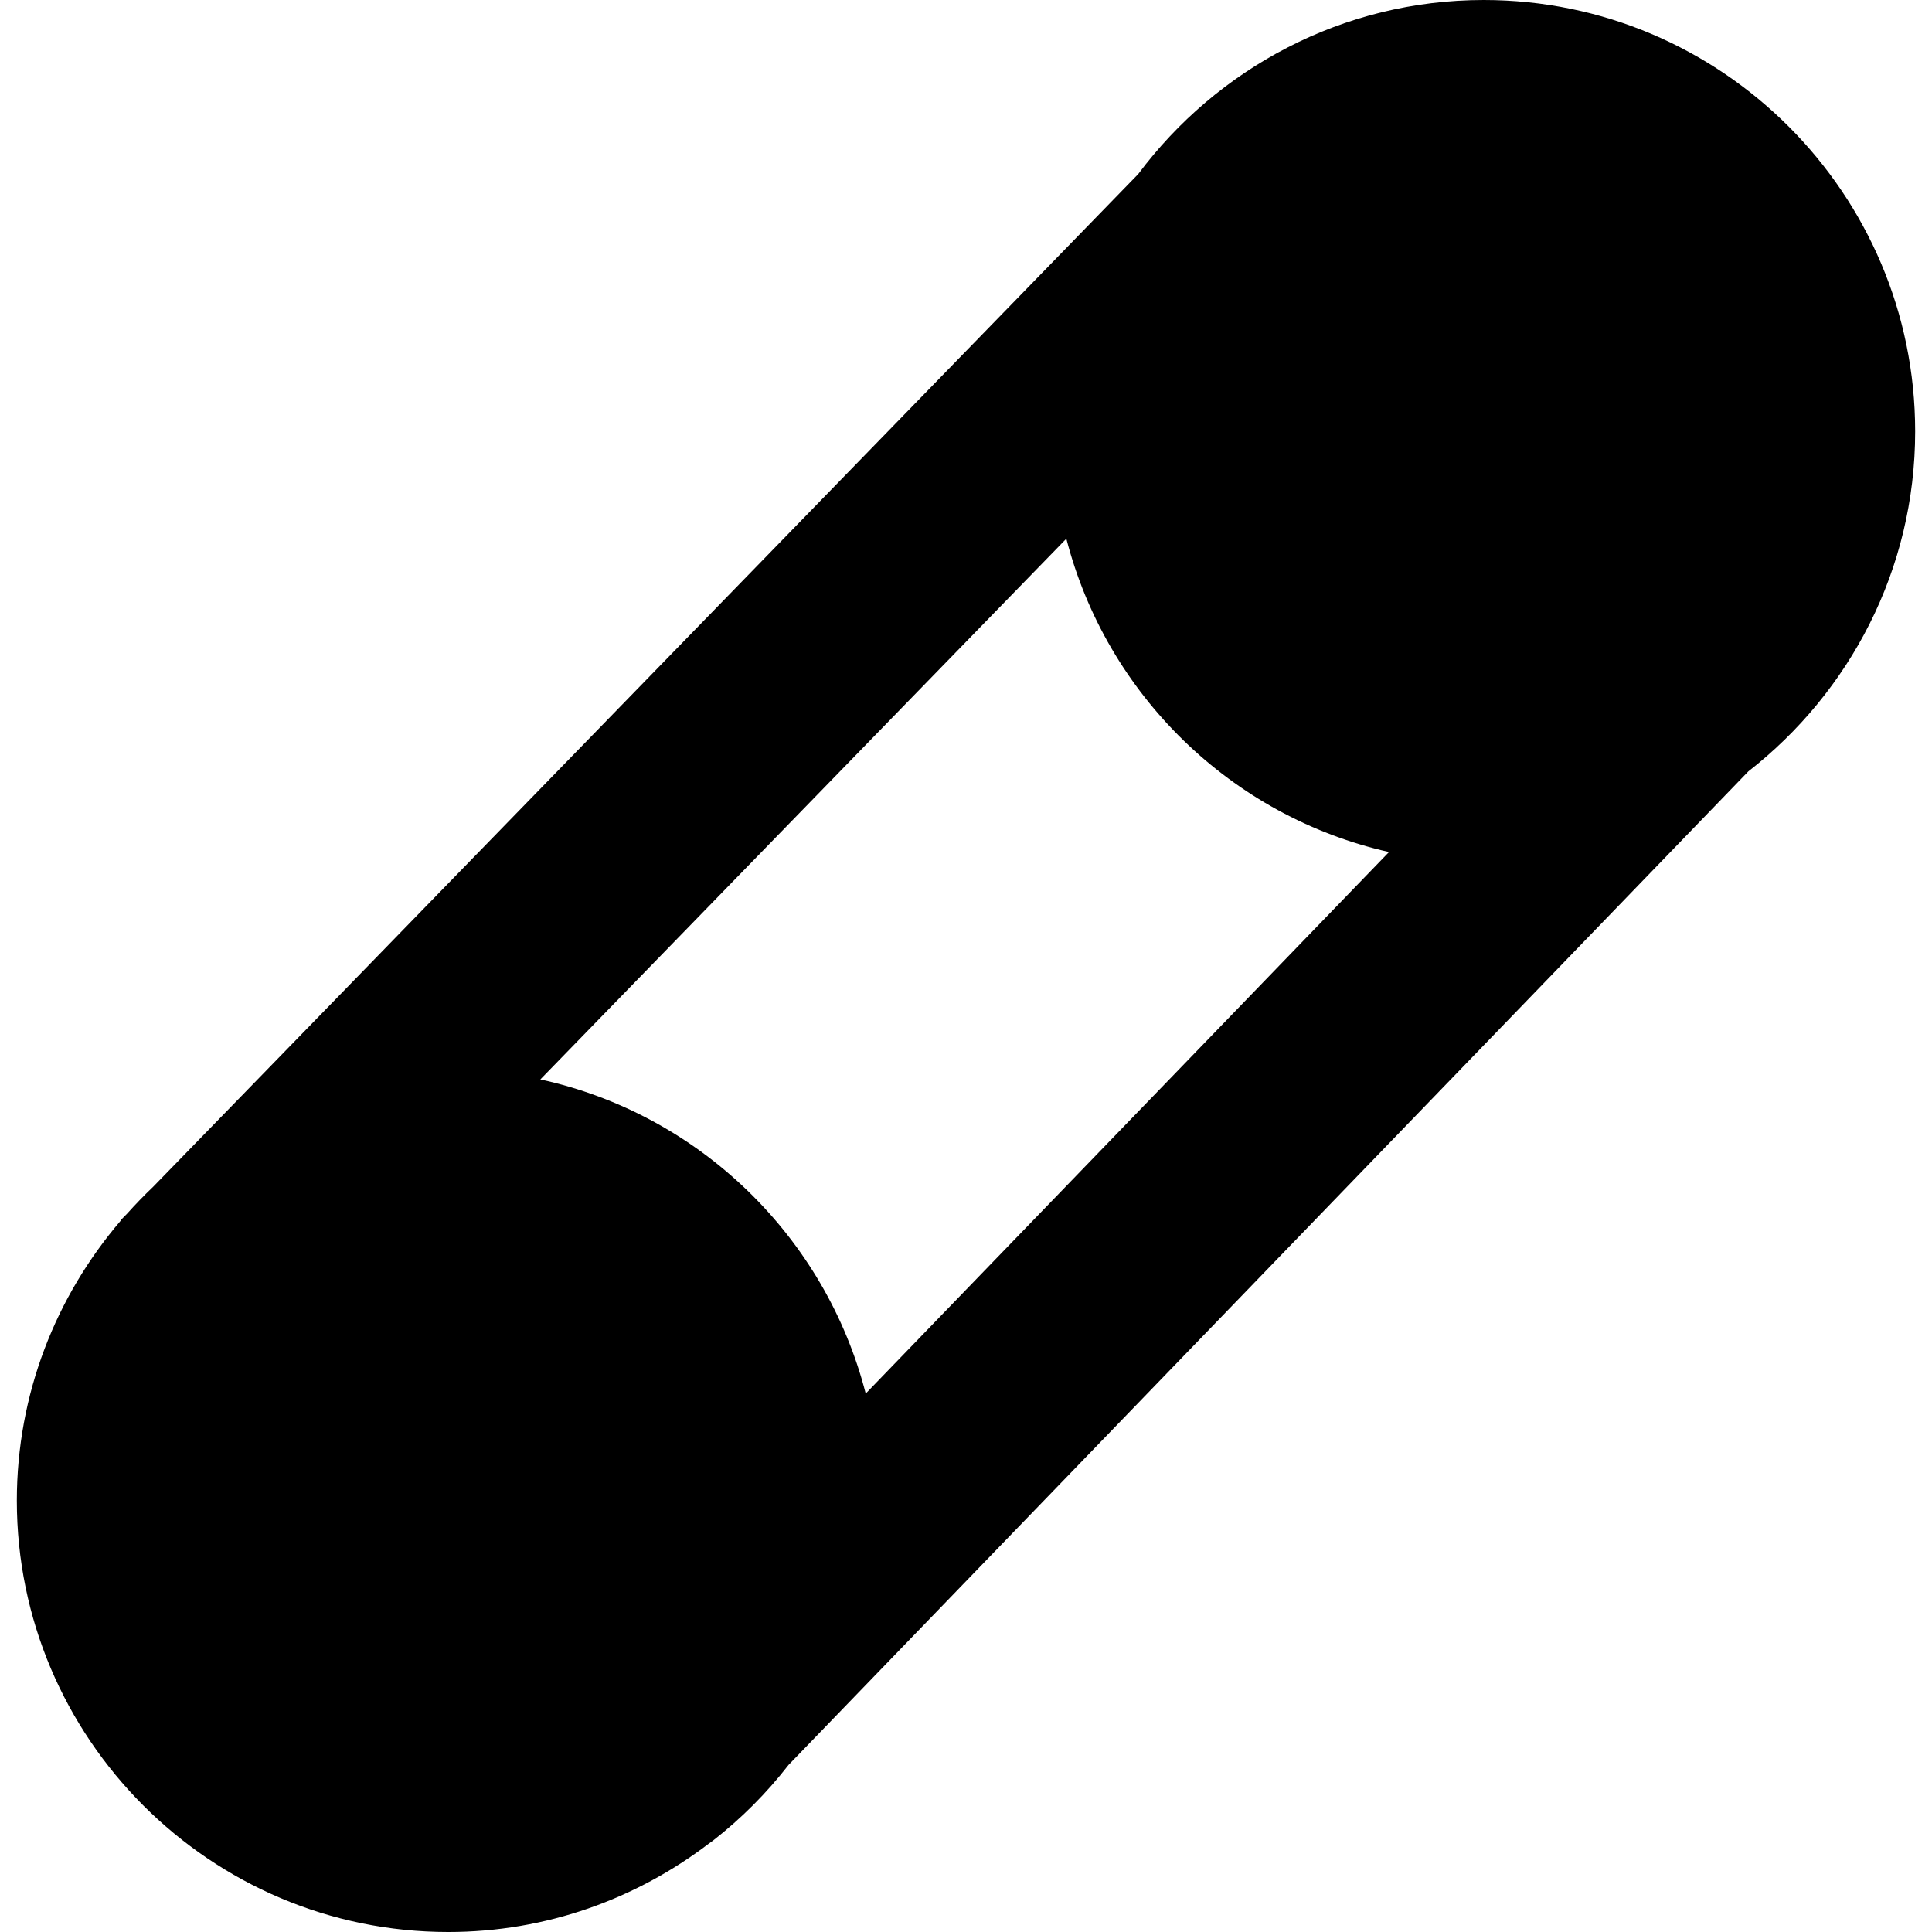
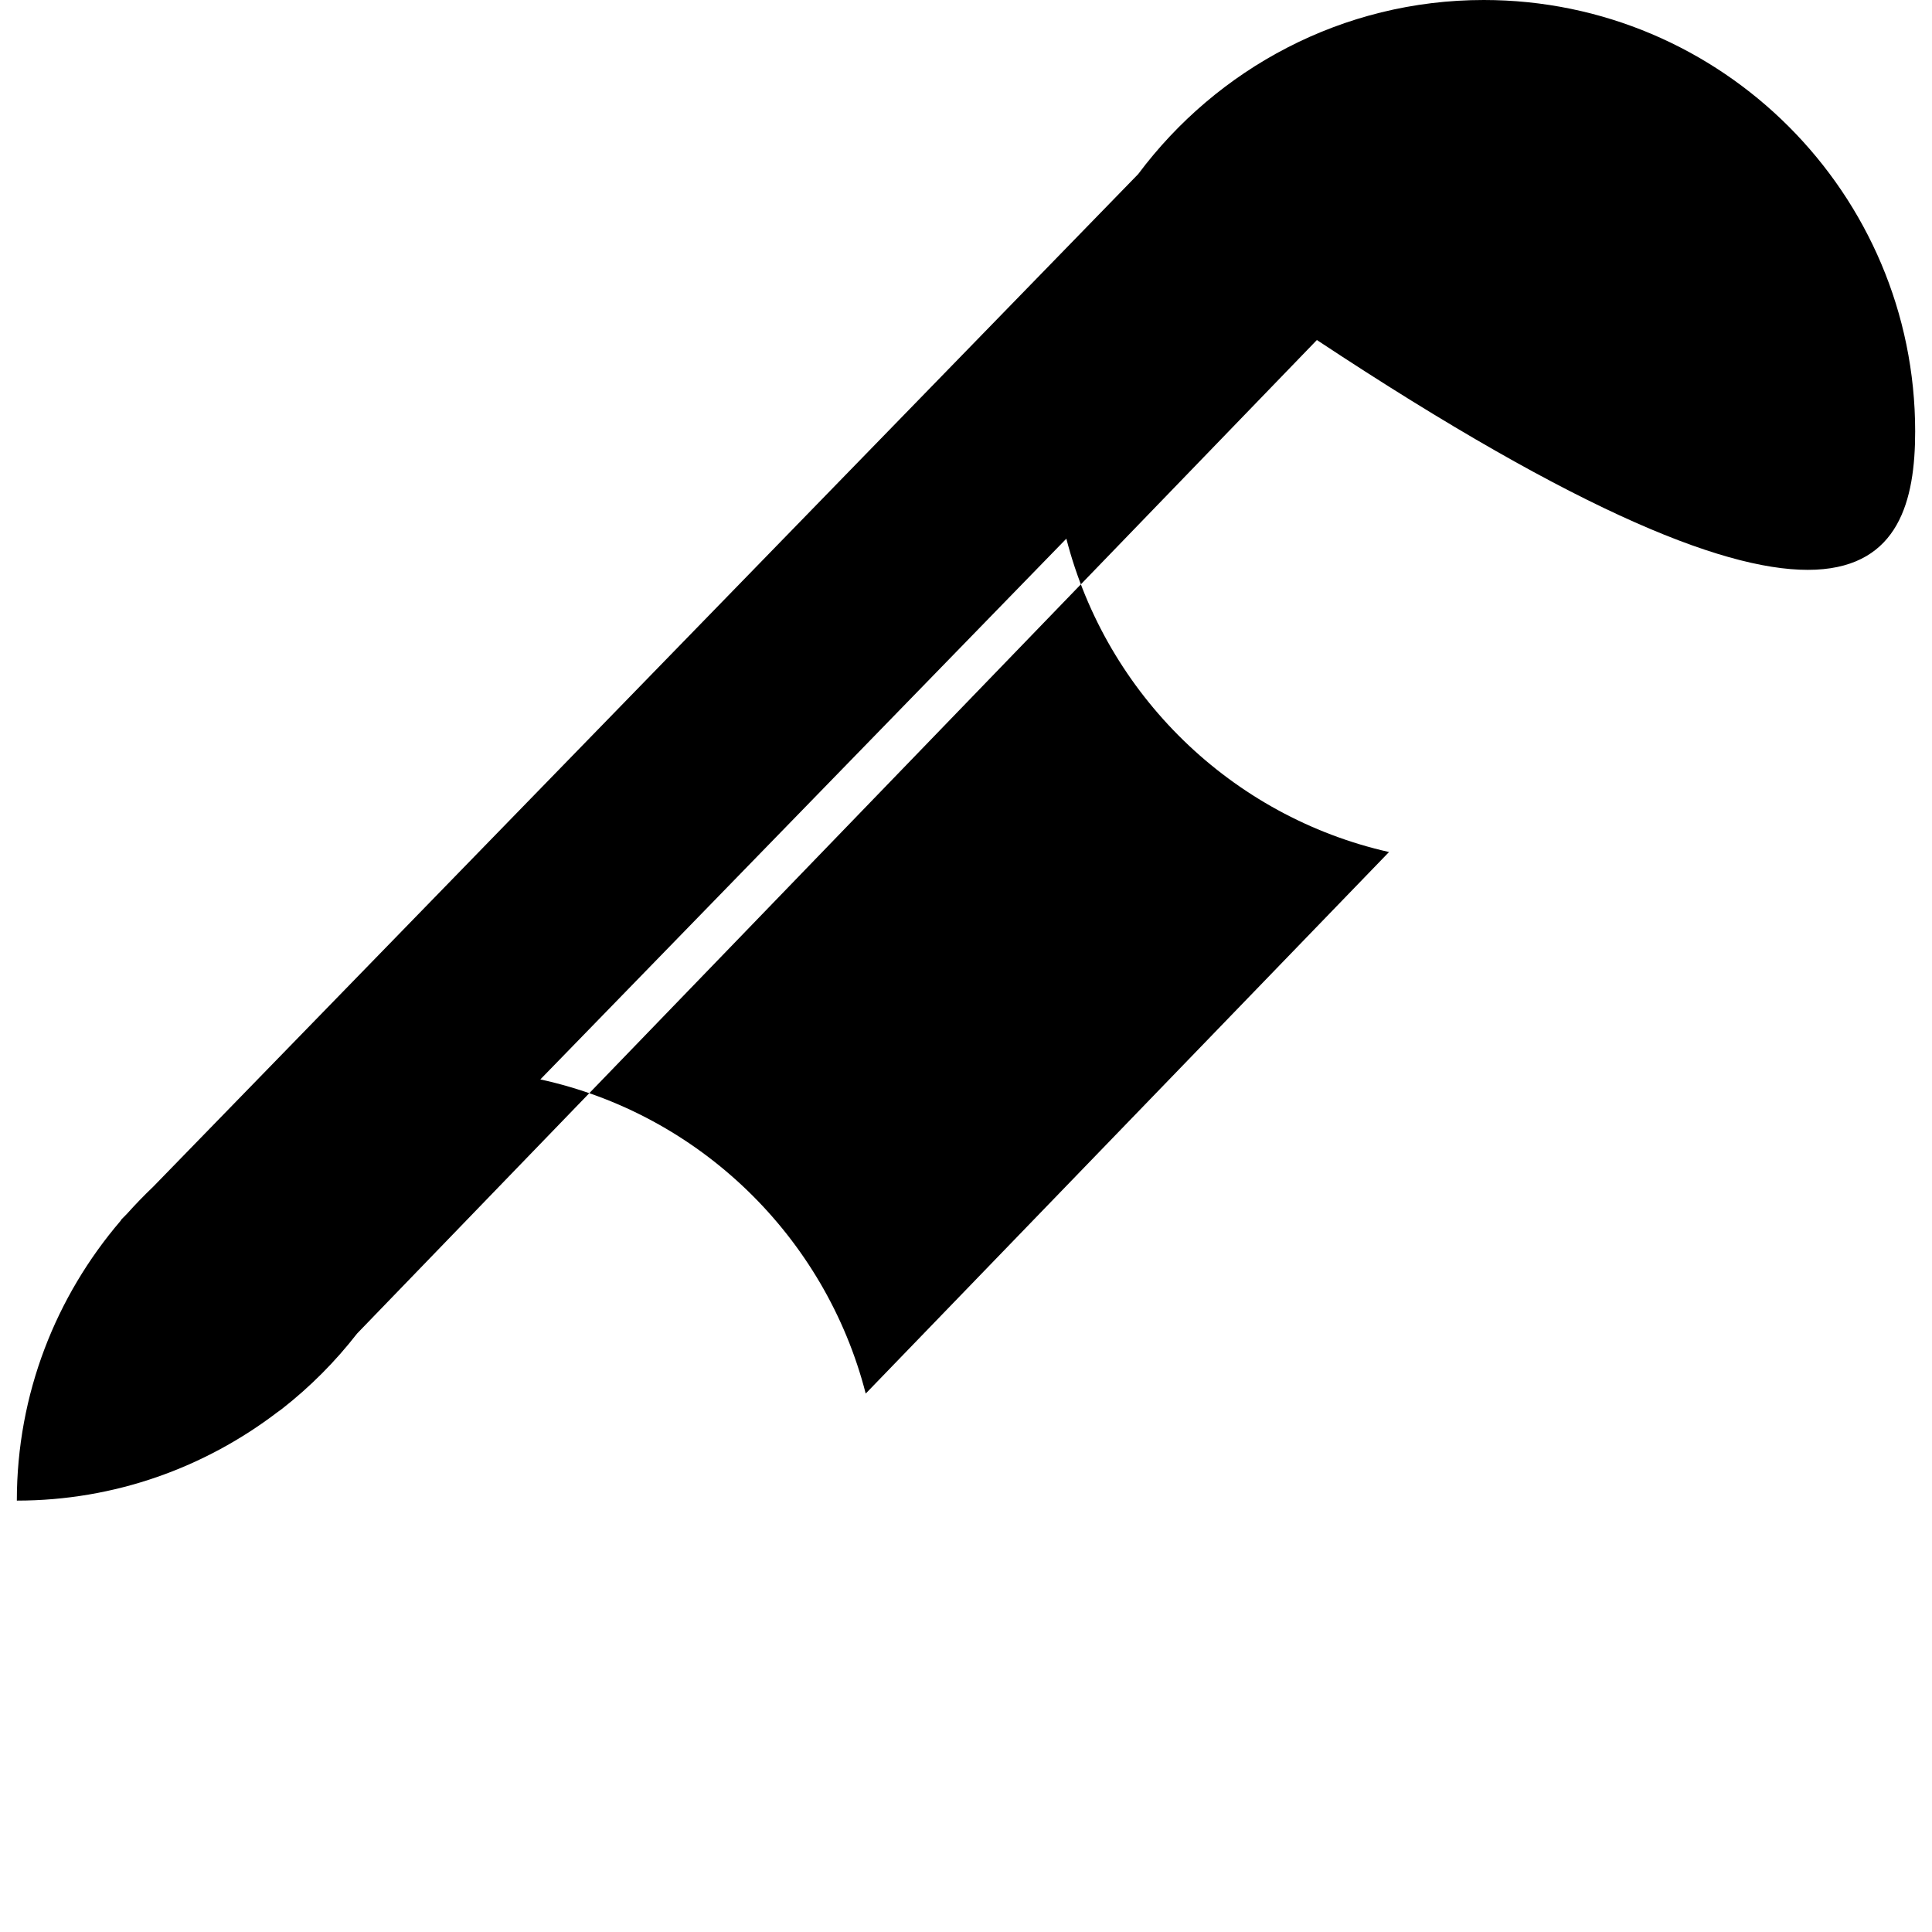
<svg xmlns="http://www.w3.org/2000/svg" version="1.1" id="Capa_1" x="0px" y="0px" width="252.25px" height="252.25px" viewBox="0 0 252.25 252.25" style="enable-background:new 0 0 252.25 252.25;" xml:space="preserve">
  <g>
-     <path d="M250.052,56.328C250.052,25.271,224.789,0,193.727,0c-18.471,0-34.84,8.971-45.12,22.731L19.999,154.948   c-1.18,1.123-2.324,2.306-3.42,3.531l-0.717,0.727c-0.057,0.054-0.063,0.126-0.111,0.18c-8.431,9.854-13.553,22.596-13.553,36.539   c0,31.057,25.265,56.325,56.331,56.325c12.79,0,24.55-4.323,34.02-11.541c0.187-0.126,0.363-0.265,0.556-0.402   c3.69-2.876,6.989-6.191,9.851-9.872l125.312-129.716C241.489,90.405,250.052,74.364,250.052,56.328z M70.55,140.932l68.677-70.601   c5.235,20.347,21.533,36.271,42.129,40.913l-68.325,70.707C107.774,161.469,91.309,145.46,70.55,140.932z" />
+     <path d="M250.052,56.328C250.052,25.271,224.789,0,193.727,0c-18.471,0-34.84,8.971-45.12,22.731L19.999,154.948   c-1.18,1.123-2.324,2.306-3.42,3.531l-0.717,0.727c-0.057,0.054-0.063,0.126-0.111,0.18c-8.431,9.854-13.553,22.596-13.553,36.539   c12.79,0,24.55-4.323,34.02-11.541c0.187-0.126,0.363-0.265,0.556-0.402   c3.69-2.876,6.989-6.191,9.851-9.872l125.312-129.716C241.489,90.405,250.052,74.364,250.052,56.328z M70.55,140.932l68.677-70.601   c5.235,20.347,21.533,36.271,42.129,40.913l-68.325,70.707C107.774,161.469,91.309,145.46,70.55,140.932z" />
  </g>
  <g>
</g>
  <g>
</g>
  <g>
</g>
  <g>
</g>
  <g>
</g>
  <g>
</g>
  <g>
</g>
  <g>
</g>
  <g>
</g>
  <g>
</g>
  <g>
</g>
  <g>
</g>
  <g>
</g>
  <g>
</g>
  <g>
</g>
</svg>